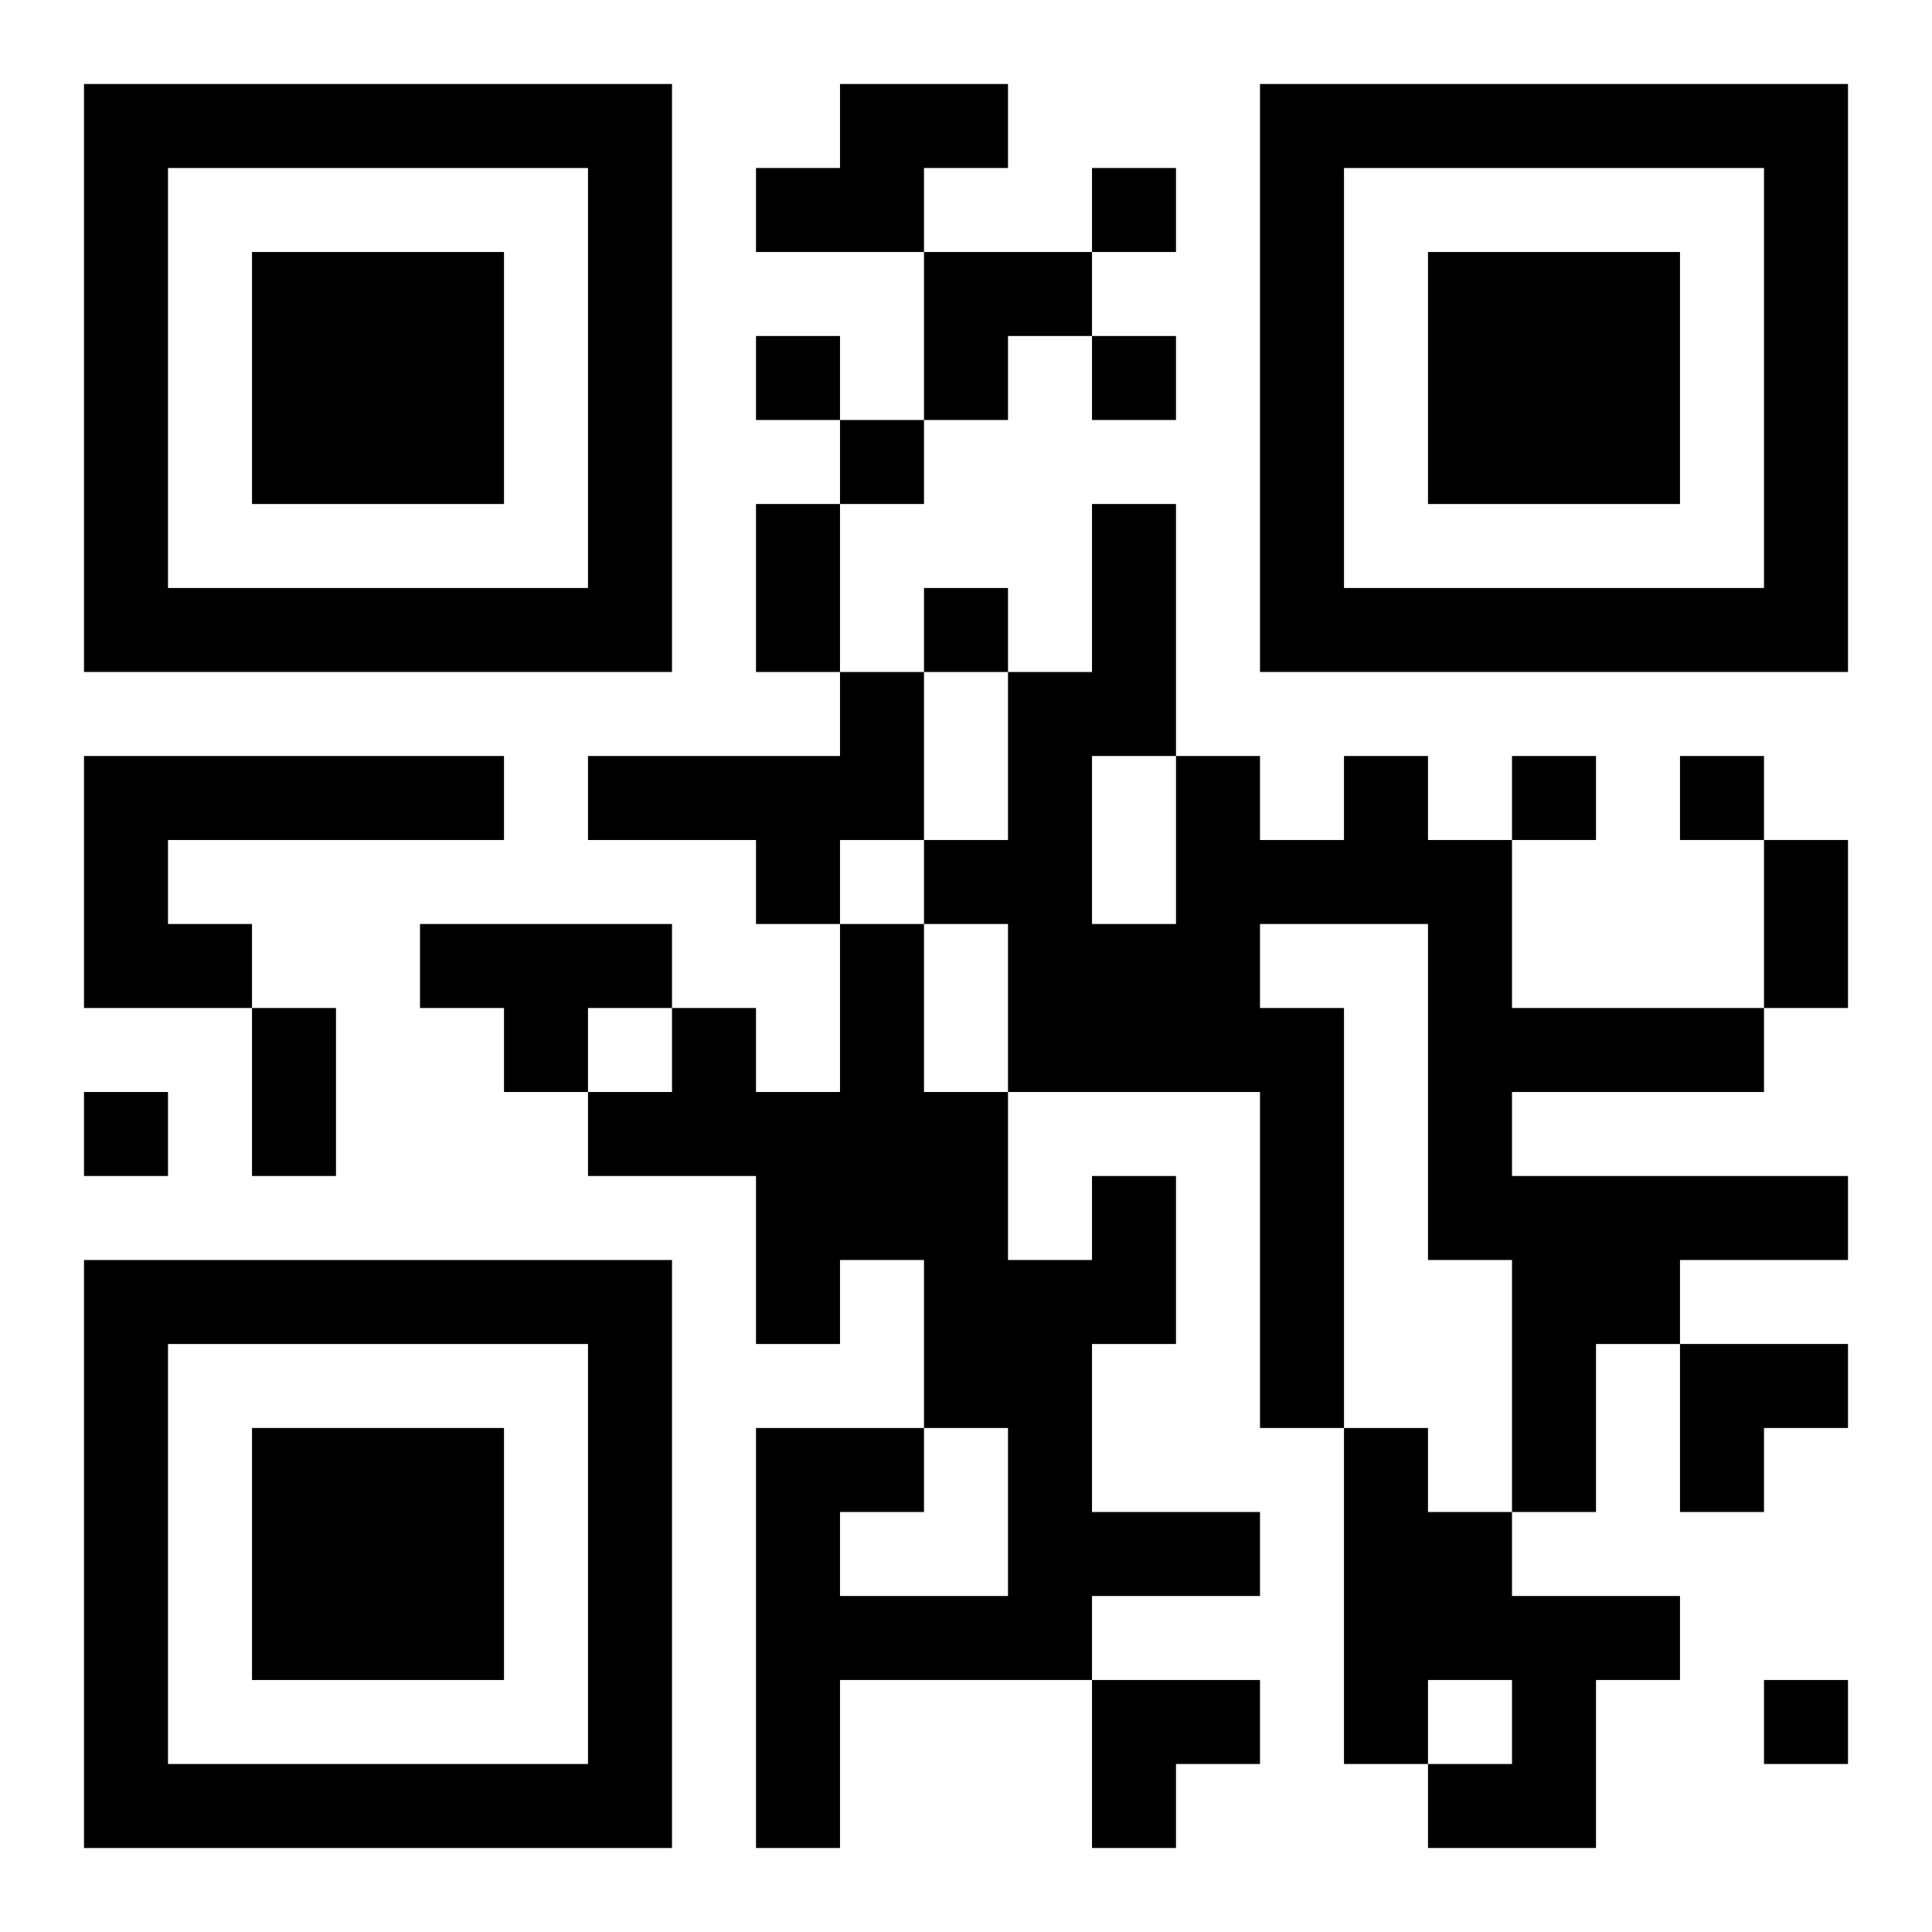
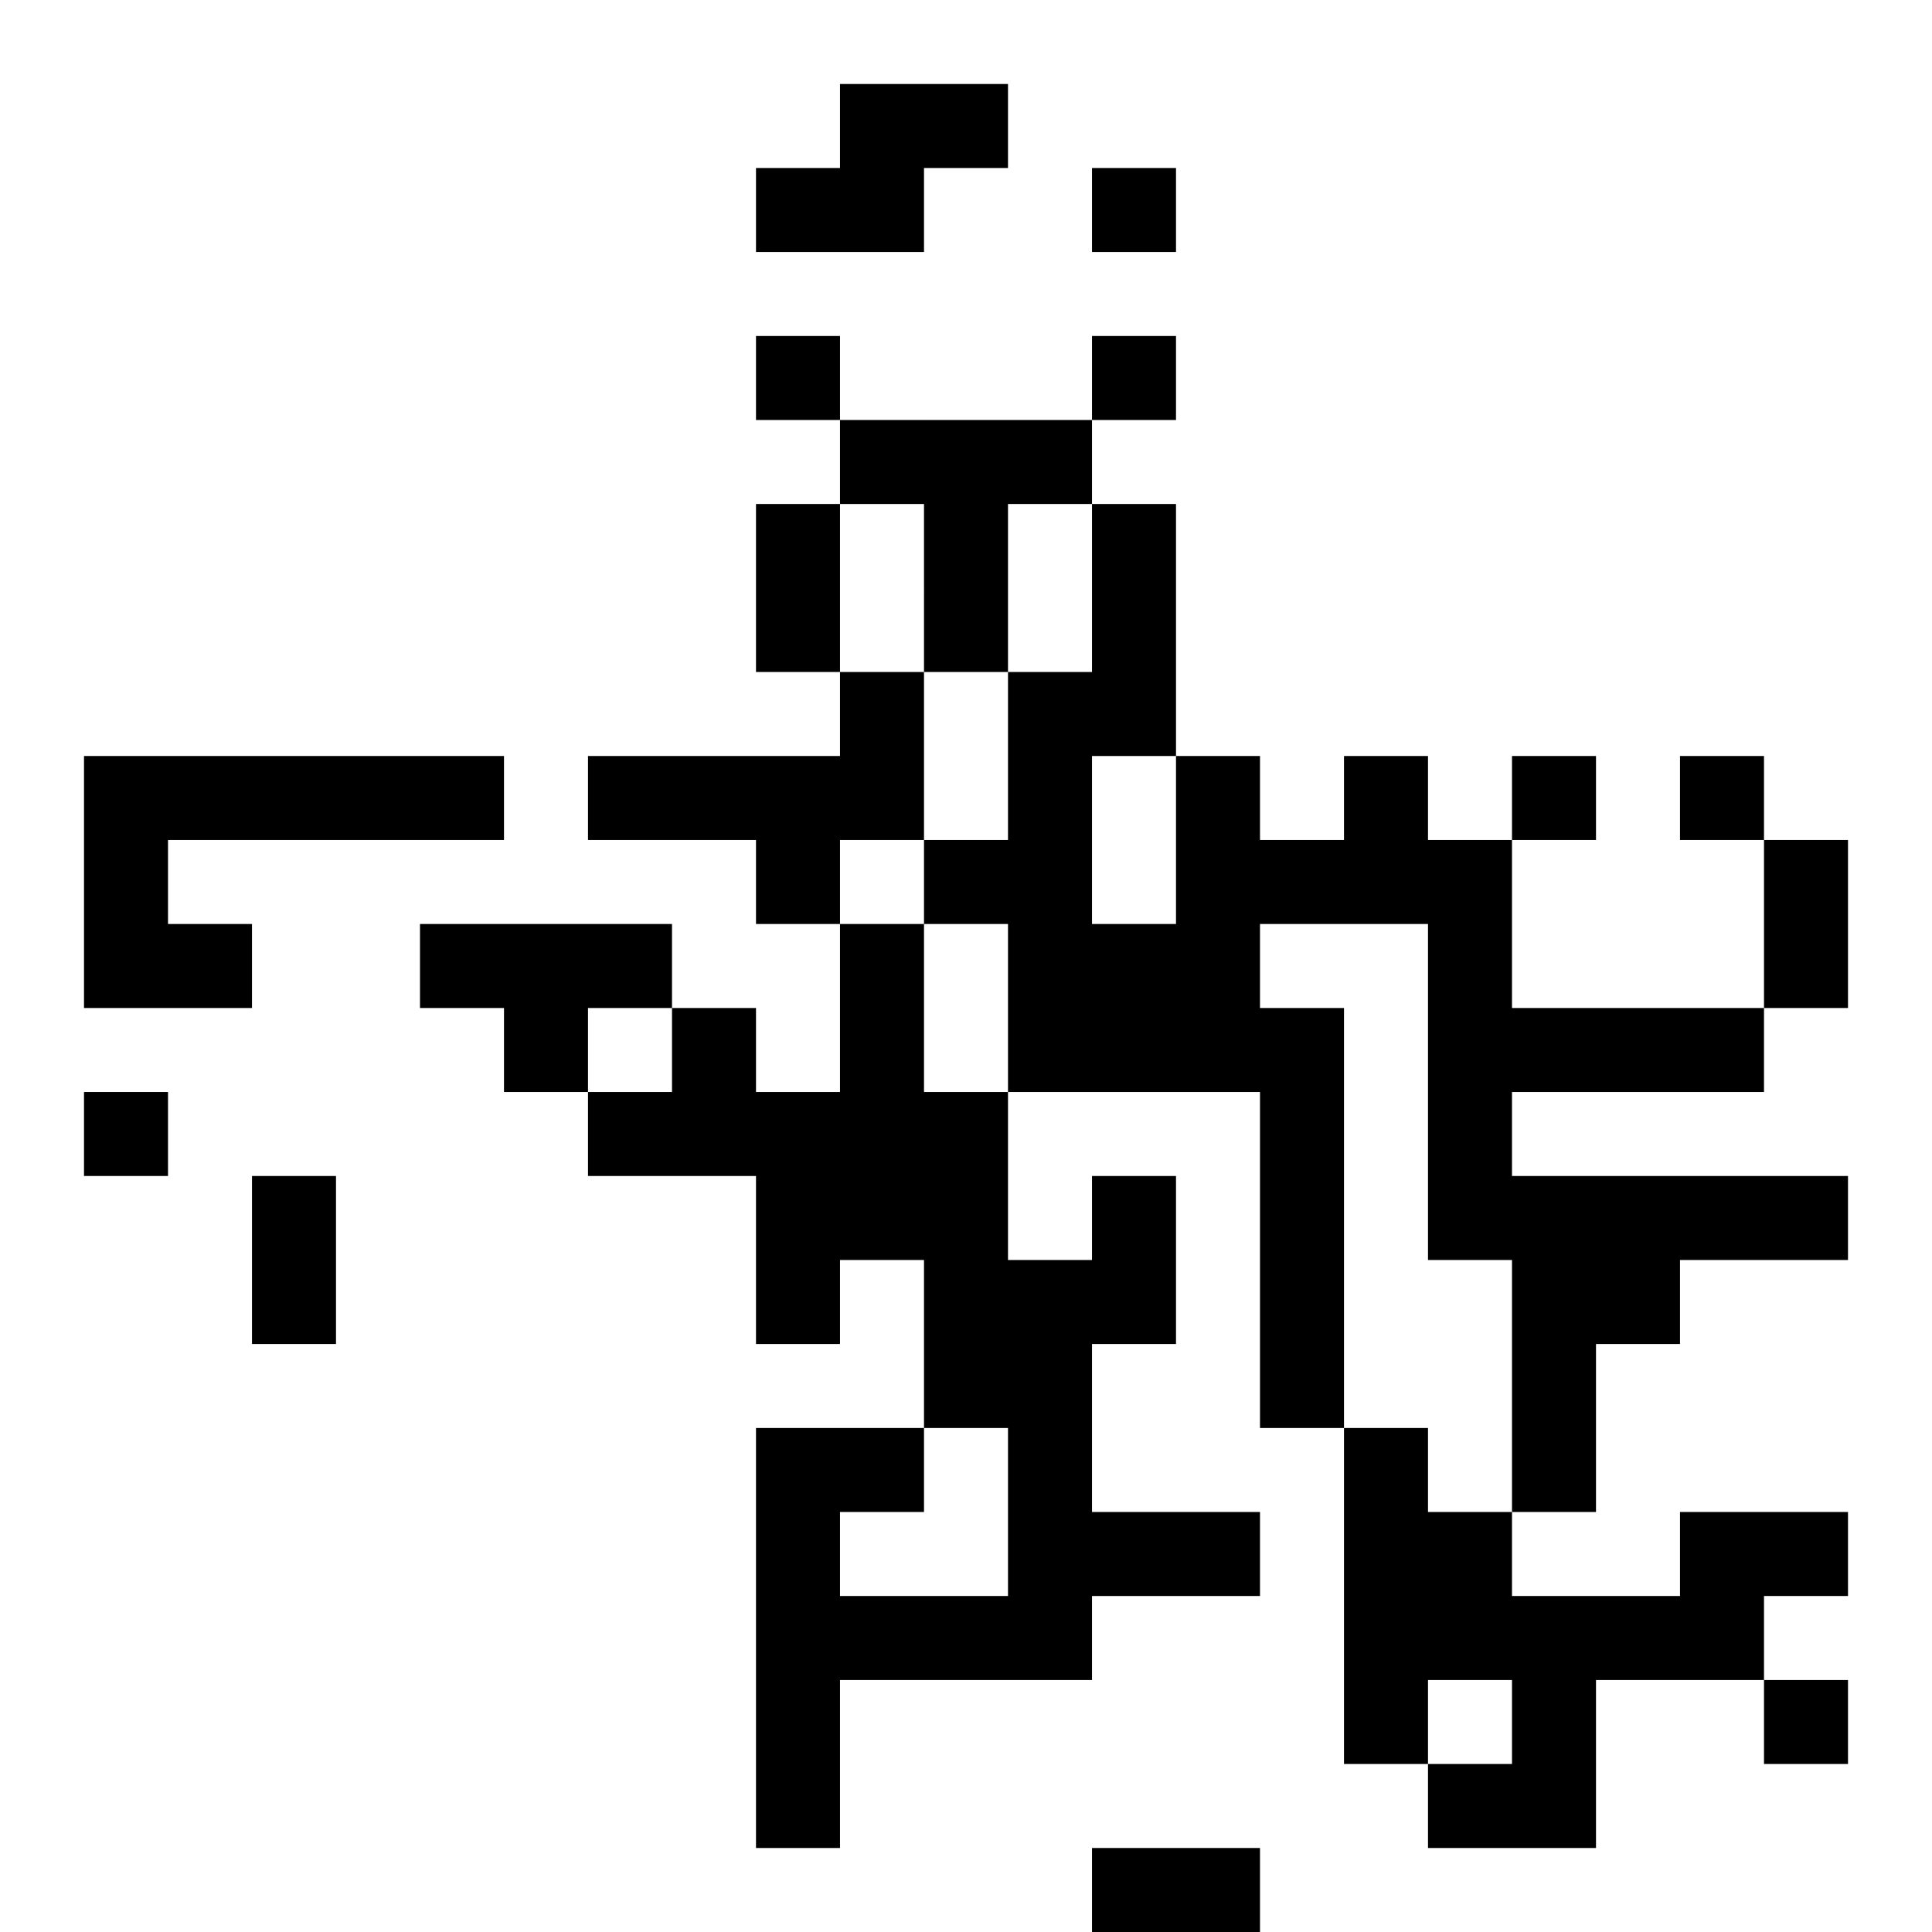
<svg xmlns="http://www.w3.org/2000/svg" xmlns:xlink="http://www.w3.org/1999/xlink" width="250" height="250" baseProfile="full" version="1.1" viewBox="-1 -1 23 23">
  <symbol id="a">
-     <path d="m0 7v7h7v-7h-7zm1 1h5v5h-5v-5zm1 1v3h3v-3h-3z" />
-   </symbol>
+     </symbol>
  <use y="-7" xlink:href="#a" />
  <use y="7" xlink:href="#a" />
  <use x="14" y="-7" xlink:href="#a" />
-   <path d="m9 0h2v1h-1v1h-2v-1h1v-1m0 7h1v2h-1v1h-1v-1h-2v-1h3v-1m-9 1h5v1h-4v1h1v1h-2v-3m15 0h1v1h1v2h3v1h-3v1h4v1h-2v1h-1v2h-1v-3h-1v-4h-2v1h1v5h-1v-4h-3v-2h-1v-1h1v-2h1v-2h1v3h1v1h1v-1m-3 0v2h1v-2h-1m-8 2h3v1h-1v1h-1v-1h-1v-1m8 3h1v2h-1v2h2v1h-2v1h-3v2h-1v-5h2v1h-1v1h2v-2h-1v-2h-1v1h-1v-2h-2v-1h1v-1h1v1h1v-2h1v2h1v2h1v-1m3 3h1v1h1v1h2v1h-1v2h-2v-1h1v-1h-1v1h-1v-4m-3-15v1h1v-1h-1m-4 2v1h1v-1h-1m4 0v1h1v-1h-1m-3 1v1h1v-1h-1m1 2v1h1v-1h-1m7 2v1h1v-1h-1m2 0v1h1v-1h-1m-19 4v1h1v-1h-1m20 7v1h1v-1h-1m-12-14h1v2h-1v-2m12 4h1v2h-1v-2m-18 2h1v2h-1v-2m8-9h2v1h-1v1h-1zm9 13h2v1h-1v1h-1zm-7 4h2v1h-1v1h-1z" />
+   <path d="m9 0h2v1h-1v1h-2v-1h1v-1m0 7h1v2h-1v1h-1v-1h-2v-1h3v-1m-9 1h5v1h-4v1h1v1h-2v-3m15 0h1v1h1v2h3v1h-3v1h4v1h-2v1h-1v2h-1v-3h-1v-4h-2v1h1v5h-1v-4h-3v-2h-1v-1h1v-2h1v-2h1v3h1v1h1v-1m-3 0v2h1v-2h-1m-8 2h3v1h-1v1h-1v-1h-1v-1m8 3h1v2h-1v2h2v1h-2v1h-3v2h-1v-5h2v1h-1v1h2v-2h-1v-2h-1v1h-1v-2h-2v-1h1v-1h1v1h1v-2h1v2h1v2h1v-1m3 3h1v1h1v1h2v1h-1v2h-2v-1h1v-1h-1v1h-1v-4m-3-15v1h1v-1h-1m-4 2v1h1v-1h-1m4 0v1h1v-1h-1m-3 1v1h1v-1h-1m1 2v1h1v-1h-1m7 2v1h1v-1h-1m2 0v1h1v-1h-1m-19 4v1h1v-1h-1m20 7v1h1v-1h-1m-12-14h1v2h-1v-2m12 4h1v2h-1m-18 2h1v2h-1v-2m8-9h2v1h-1v1h-1zm9 13h2v1h-1v1h-1zm-7 4h2v1h-1v1h-1z" />
</svg>